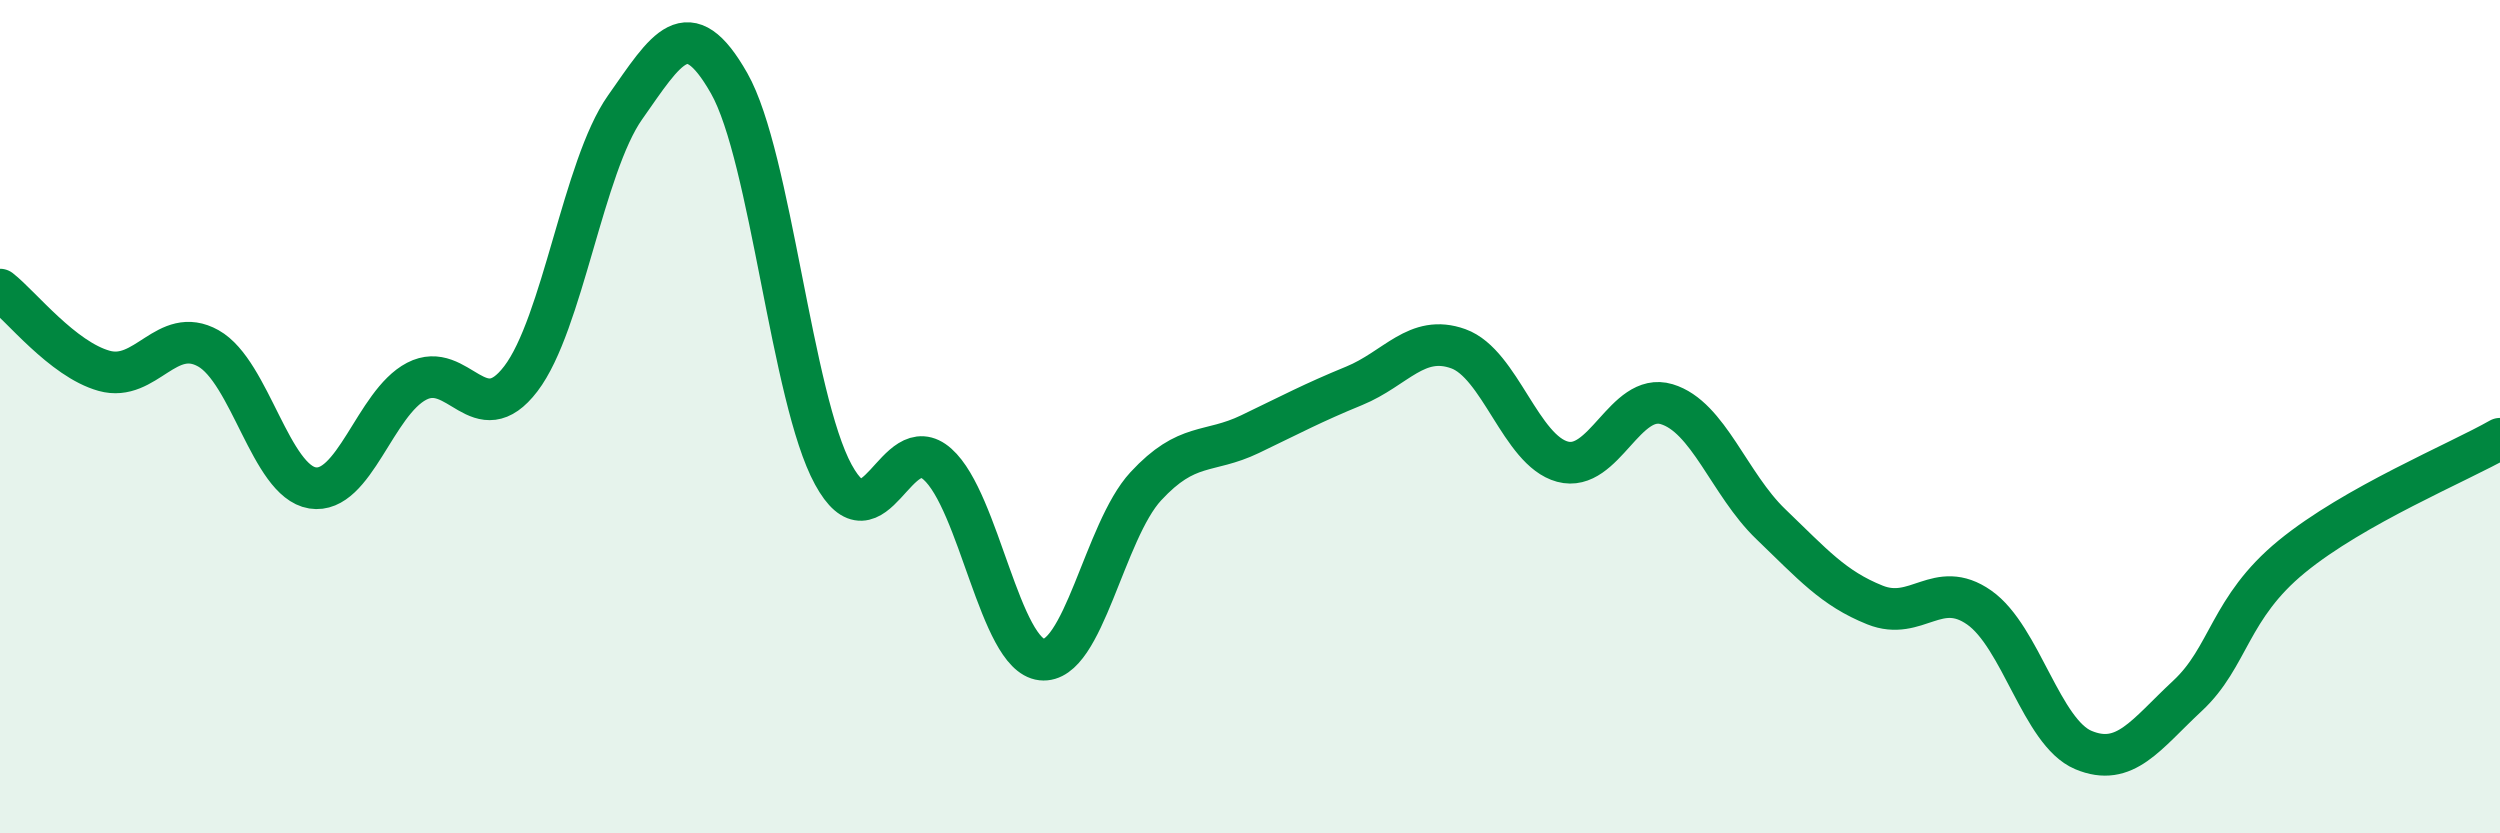
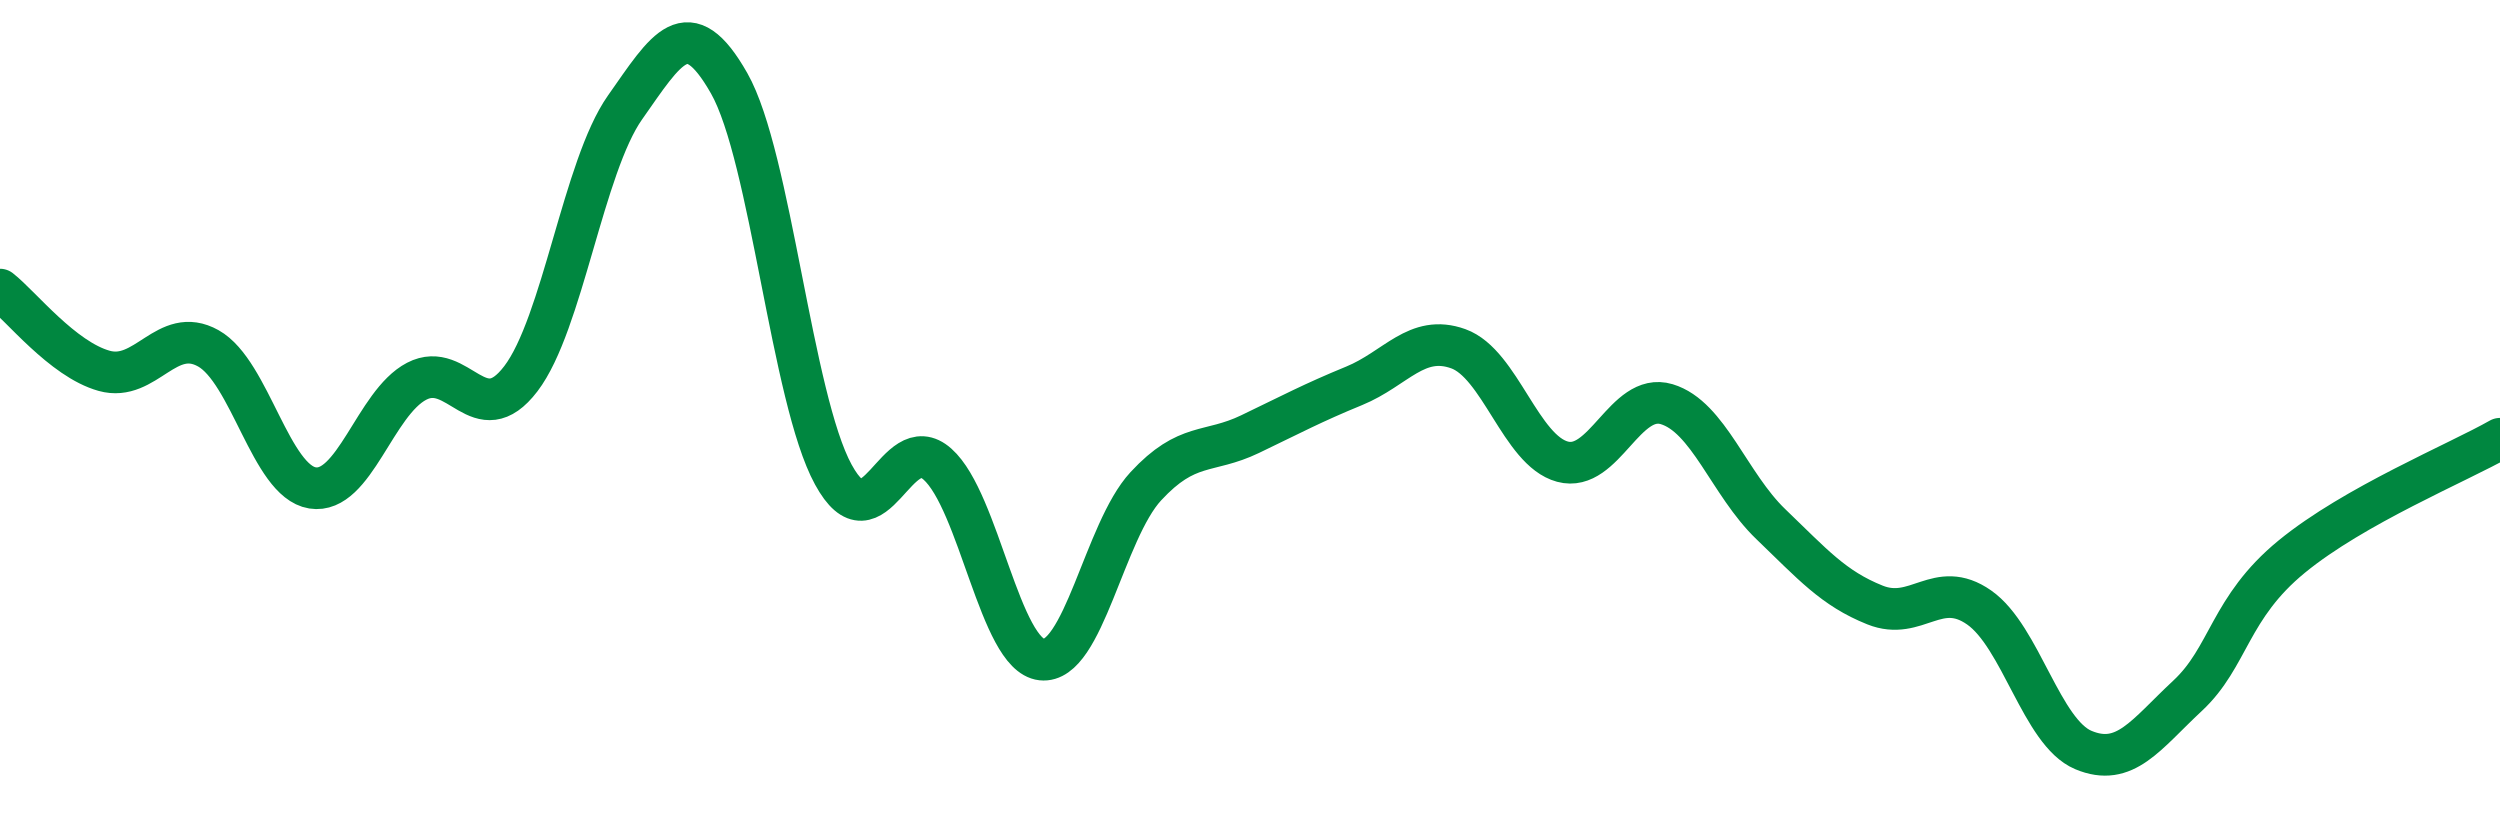
<svg xmlns="http://www.w3.org/2000/svg" width="60" height="20" viewBox="0 0 60 20">
-   <path d="M 0,6.95 C 0.5,7.34 1.5,8.62 2.5,8.9 C 3.5,9.18 4,7.8 5,8.36 C 6,8.92 6.5,11.55 7.5,11.71 C 8.5,11.87 9,9.67 10,9.15 C 11,8.63 11.5,10.4 12.5,9.09 C 13.5,7.78 14,4 15,2.58 C 16,1.16 16.5,0.24 17.5,2 C 18.5,3.76 19,9.56 20,11.39 C 21,13.22 21.5,10.25 22.5,11.14 C 23.5,12.03 24,15.72 25,15.83 C 26,15.94 26.5,12.75 27.5,11.67 C 28.5,10.59 29,10.9 30,10.42 C 31,9.94 31.5,9.67 32.5,9.26 C 33.5,8.85 34,8.01 35,8.37 C 36,8.73 36.5,10.81 37.5,11.08 C 38.5,11.35 39,9.4 40,9.7 C 41,10 41.5,11.62 42.5,12.58 C 43.5,13.54 44,14.12 45,14.52 C 46,14.92 46.5,13.88 47.5,14.58 C 48.5,15.28 49,17.58 50,18 C 51,18.42 51.5,17.63 52.5,16.7 C 53.5,15.77 53.5,14.59 55,13.36 C 56.5,12.13 59,11.1 60,10.53L60 20L0 20Z" fill="#008740" opacity="0.1" stroke-linecap="round" stroke-linejoin="round" />
  <path d="M 0,6.95 C 0.5,7.34 1.5,8.62 2.5,8.9 C 3.5,9.18 4,7.8 5,8.36 C 6,8.92 6.5,11.55 7.5,11.71 C 8.5,11.87 9,9.67 10,9.15 C 11,8.63 11.5,10.4 12.5,9.09 C 13.5,7.78 14,4 15,2.58 C 16,1.16 16.5,0.24 17.5,2 C 18.5,3.76 19,9.56 20,11.39 C 21,13.22 21.5,10.25 22.5,11.14 C 23.5,12.03 24,15.72 25,15.83 C 26,15.94 26.5,12.75 27.5,11.67 C 28.5,10.59 29,10.9 30,10.42 C 31,9.94 31.5,9.67 32.5,9.26 C 33.5,8.85 34,8.01 35,8.37 C 36,8.73 36.5,10.81 37.5,11.08 C 38.5,11.35 39,9.4 40,9.7 C 41,10 41.5,11.62 42.5,12.58 C 43.5,13.54 44,14.12 45,14.52 C 46,14.92 46.5,13.88 47.5,14.58 C 48.5,15.28 49,17.58 50,18 C 51,18.42 51.5,17.63 52.5,16.7 C 53.5,15.77 53.5,14.59 55,13.36 C 56.5,12.13 59,11.1 60,10.53" stroke="#008740" stroke-width="1" fill="none" stroke-linecap="round" stroke-linejoin="round" />
</svg>